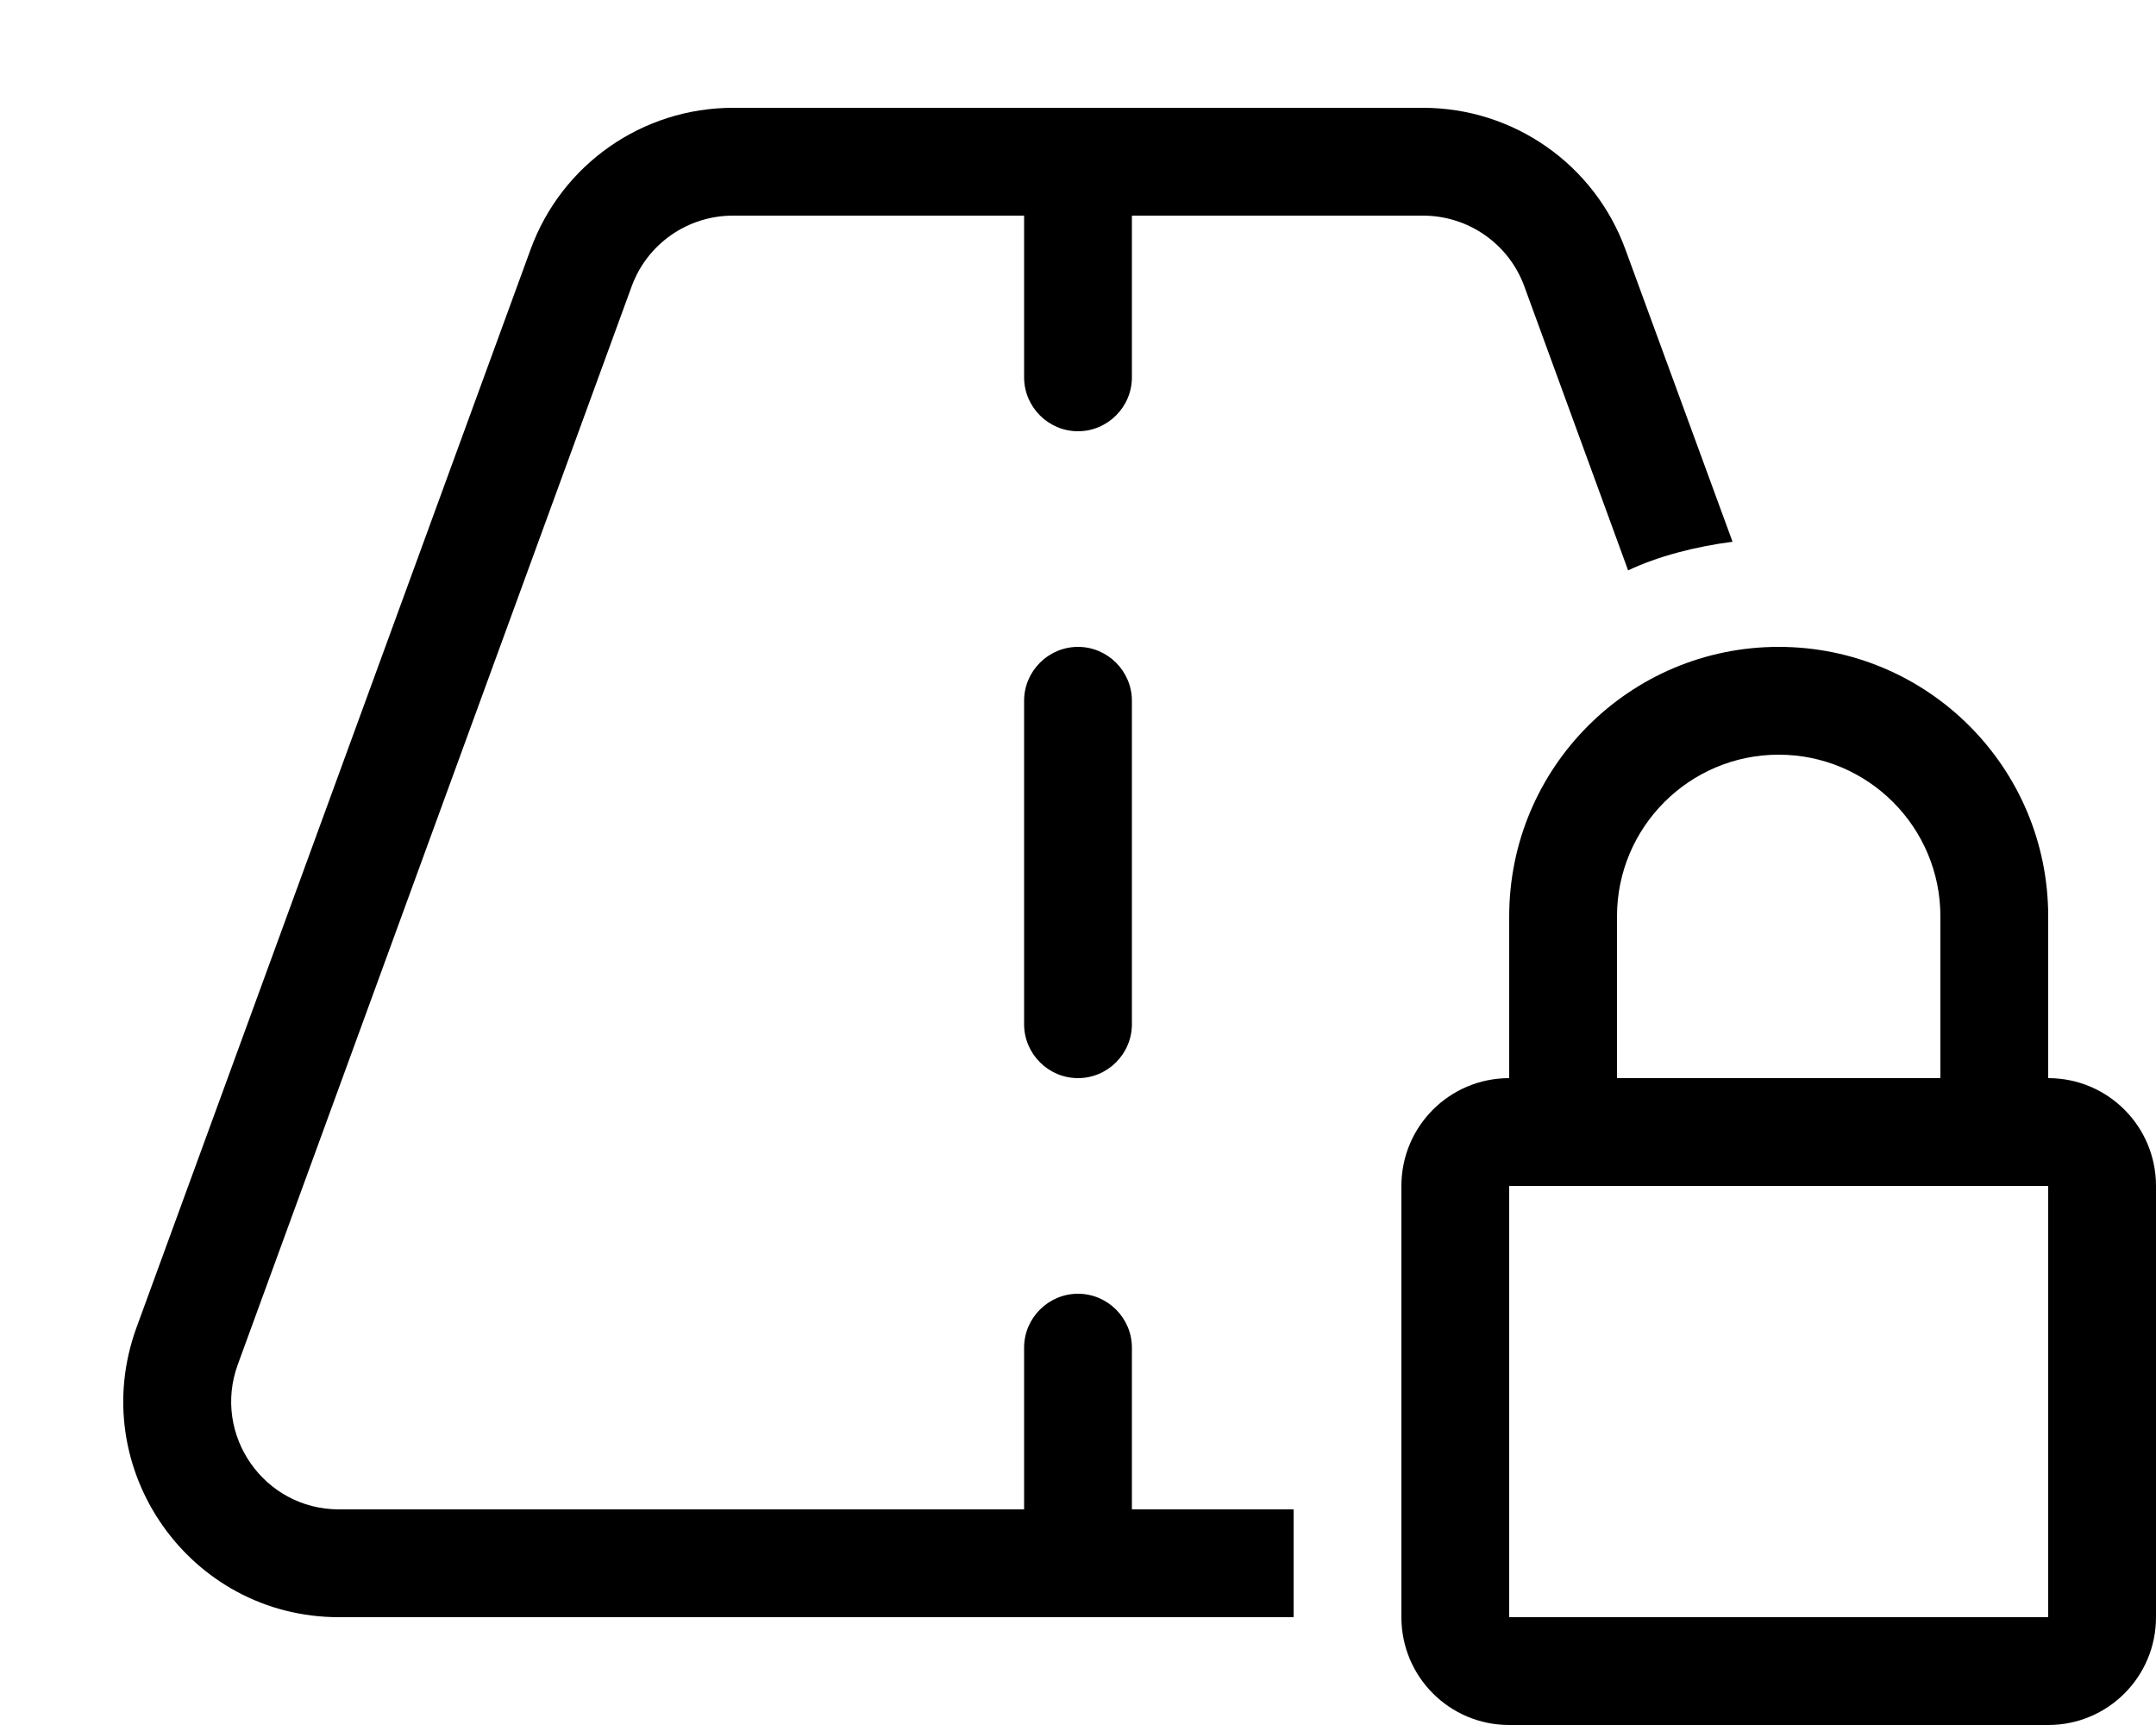
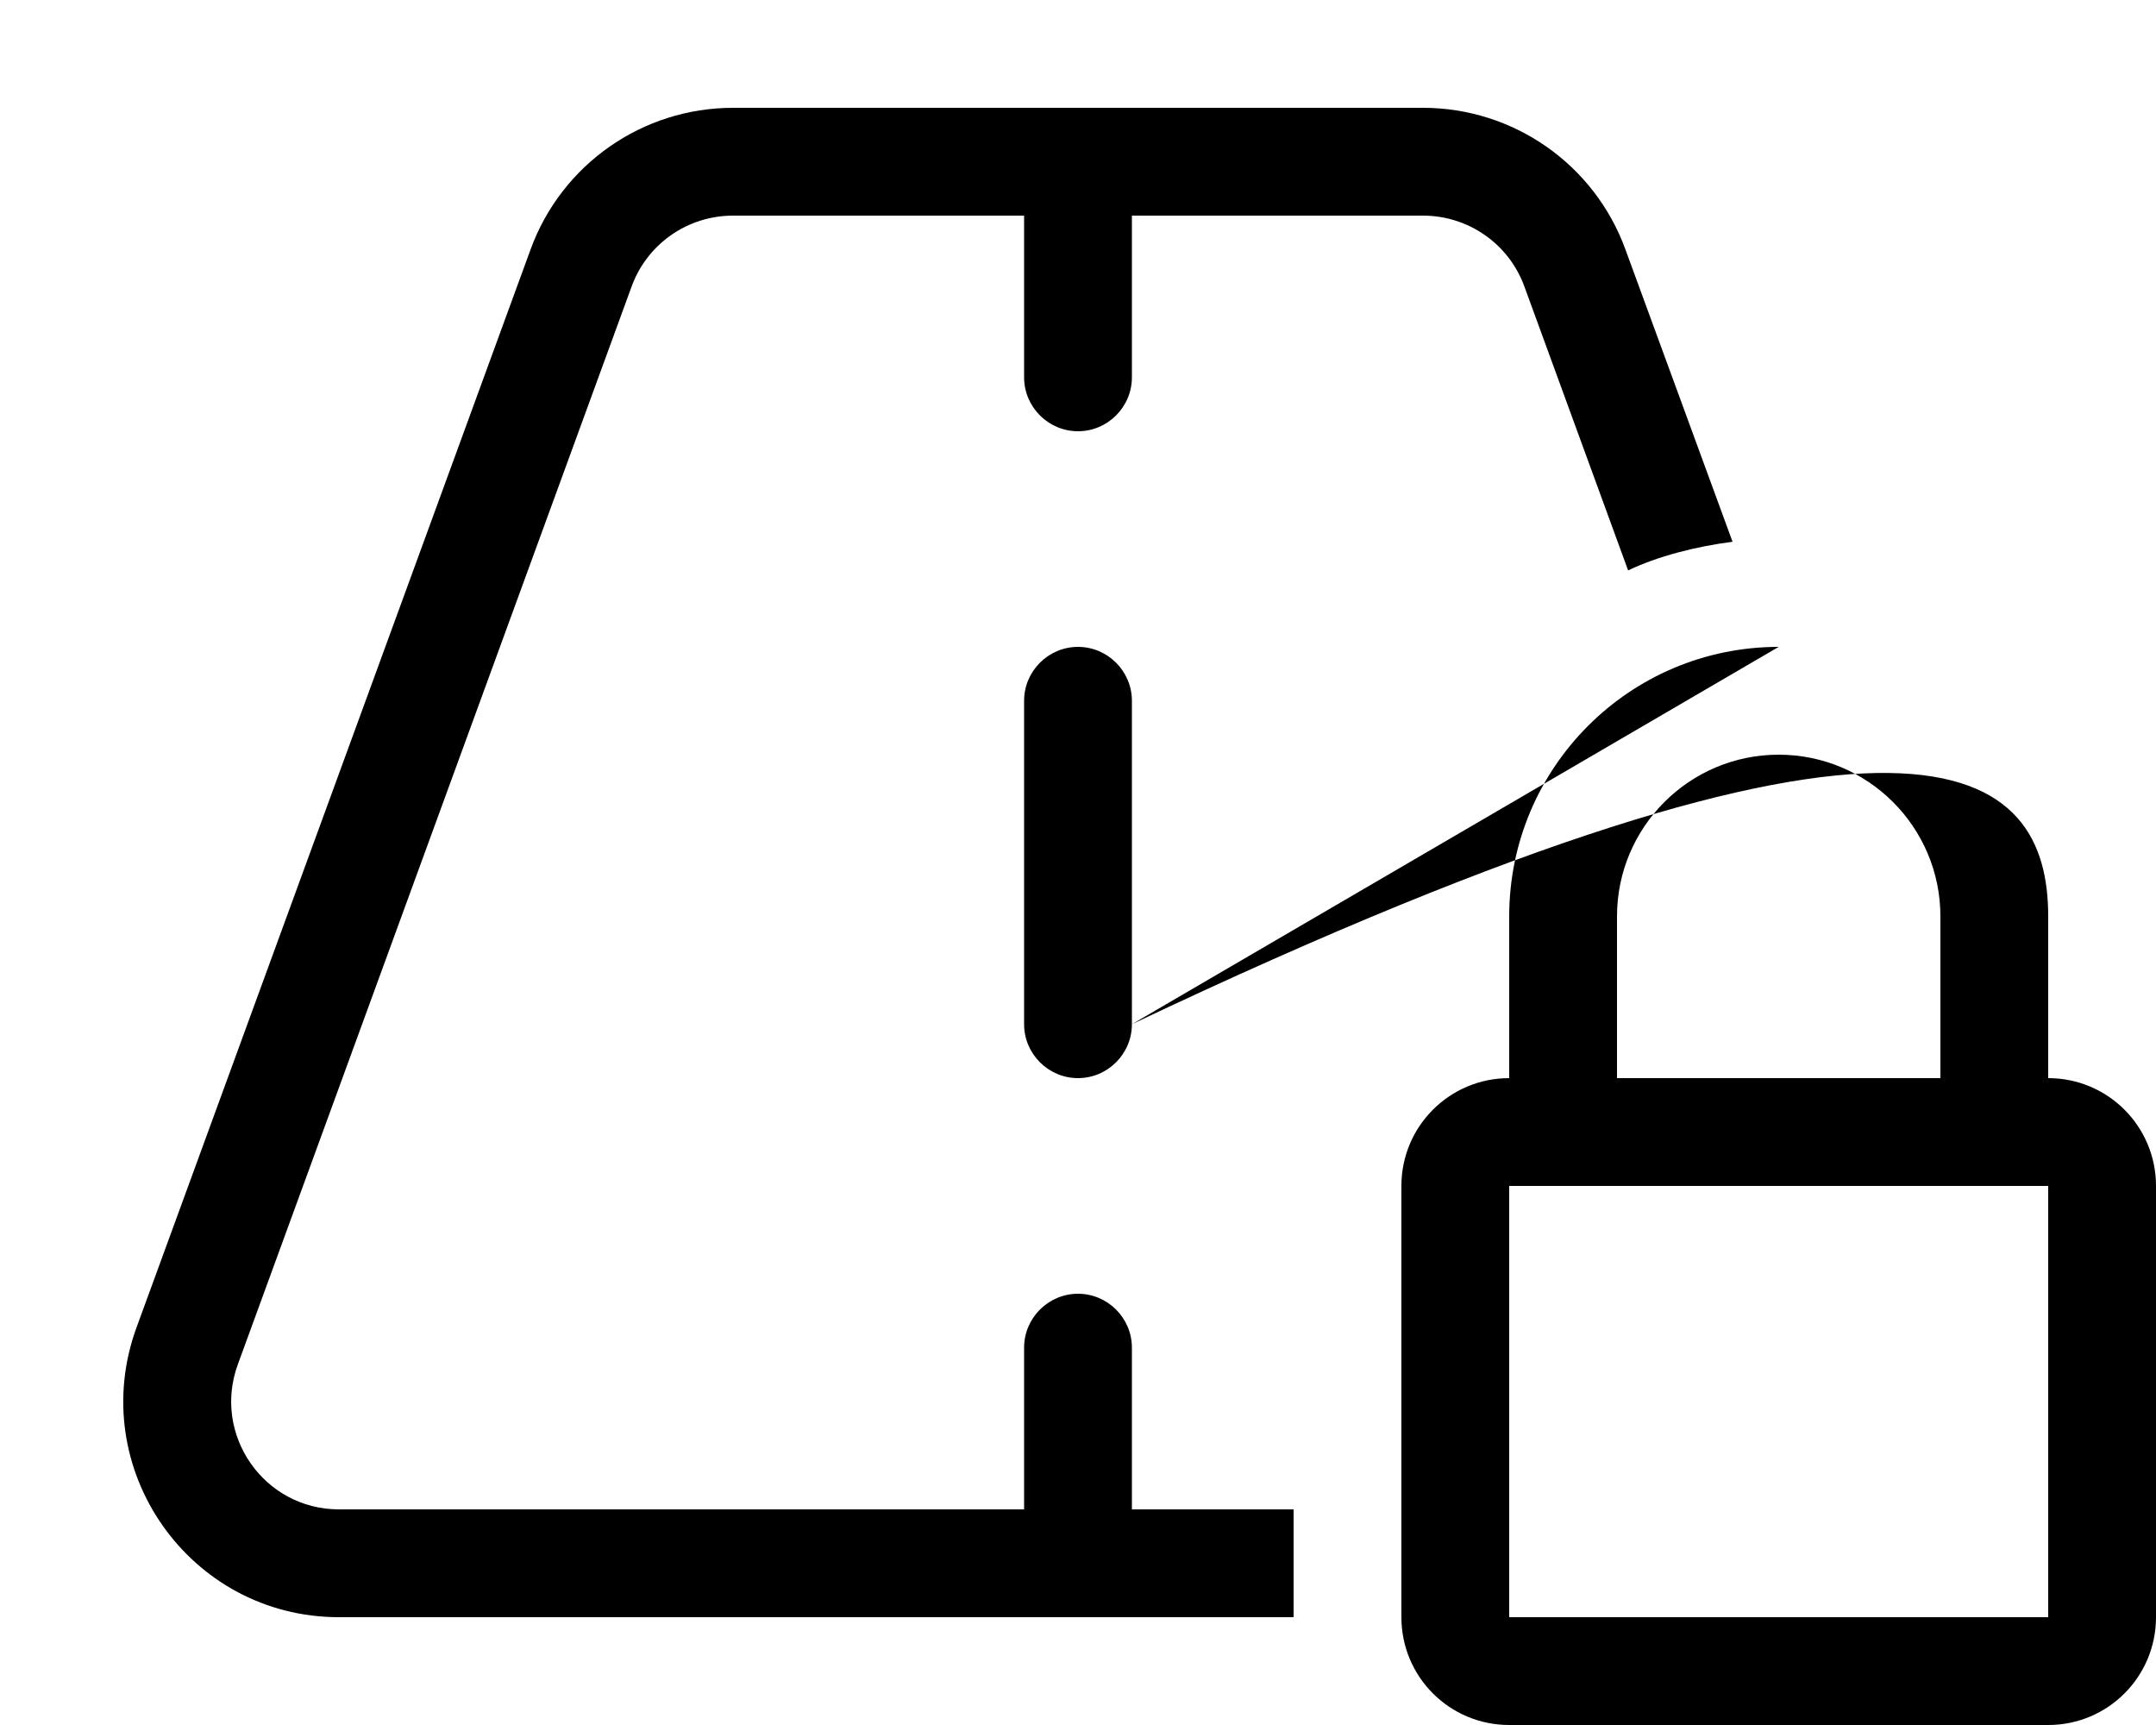
<svg xmlns="http://www.w3.org/2000/svg" viewBox="0 0 640 512">
-   <path d="M422.4 32C449.3 32 473.3 48.79 482.5 74.04L514.3 160.8C503.4 162.2 492.1 165.1 483.3 169.3L452.5 85.02C447.9 72.4 435.9 64 422.4 64H336V112C336 120.8 328.8 128 320 128C311.2 128 304 120.8 304 112V64H217.6C204.1 64 192.1 72.4 187.5 85.02L70.59 405C62.96 425.9 78.41 448 100.6 448H304V400C304 391.2 311.2 384 320 384C328.8 384 336 391.2 336 400V448H384V480H100.6C56.19 480 25.27 435.8 40.53 394L157.5 74.04C166.7 48.79 190.7 32 217.6 32L422.4 32zM336 304C336 312.8 328.8 320 320 320C311.2 320 304 312.8 304 304V208C304 199.2 311.2 192 320 192C328.8 192 336 199.2 336 208V304zM528 192C572.2 192 608 227.8 608 272V320C625.7 320 640 334.3 640 352V480C640 497.7 625.7 512 608 512H448C430.3 512 416 497.7 416 480V352C416 334.3 430.3 320 448 320V272C448 227.8 483.8 192 528 192zM528 224C501.5 224 480 245.5 480 272V320H576V272C576 245.5 554.5 224 528 224zM448 352V480H608V352H448z" />
+   <path d="M422.4 32C449.3 32 473.3 48.79 482.5 74.04L514.3 160.8C503.4 162.2 492.1 165.1 483.3 169.3L452.5 85.02C447.9 72.4 435.9 64 422.4 64H336V112C336 120.8 328.8 128 320 128C311.2 128 304 120.8 304 112V64H217.6C204.1 64 192.1 72.4 187.5 85.02L70.59 405C62.96 425.9 78.41 448 100.6 448H304V400C304 391.2 311.2 384 320 384C328.8 384 336 391.2 336 400V448H384V480H100.6C56.19 480 25.27 435.8 40.53 394L157.5 74.04C166.7 48.79 190.7 32 217.6 32L422.4 32zM336 304C336 312.8 328.8 320 320 320C311.2 320 304 312.8 304 304V208C304 199.2 311.2 192 320 192C328.8 192 336 199.2 336 208V304zC572.2 192 608 227.8 608 272V320C625.7 320 640 334.3 640 352V480C640 497.7 625.7 512 608 512H448C430.3 512 416 497.7 416 480V352C416 334.3 430.3 320 448 320V272C448 227.8 483.8 192 528 192zM528 224C501.5 224 480 245.5 480 272V320H576V272C576 245.5 554.5 224 528 224zM448 352V480H608V352H448z" />
</svg>